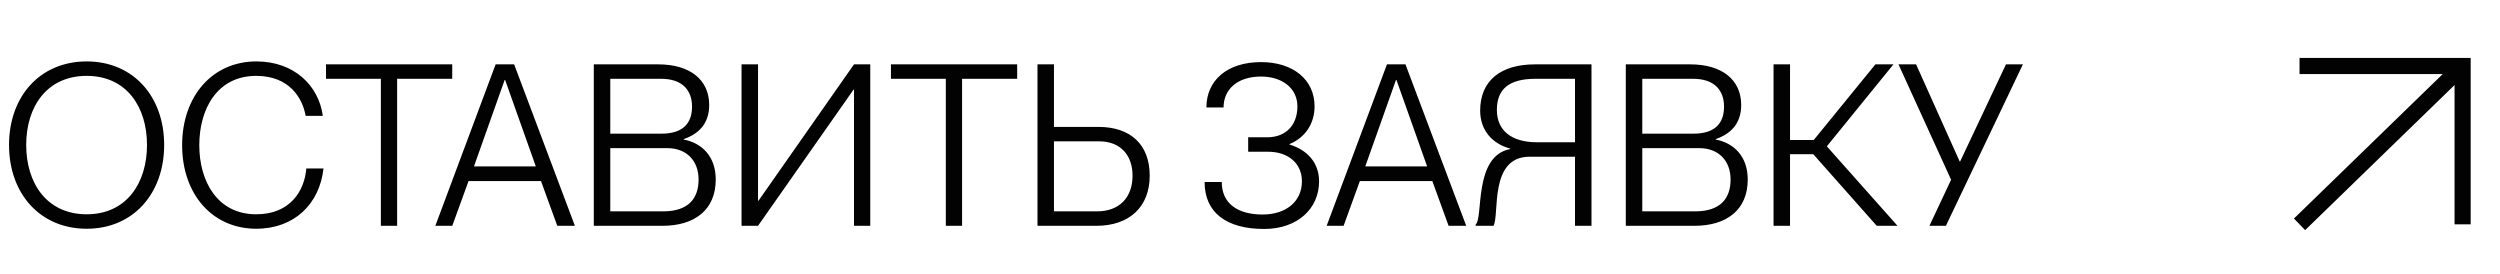
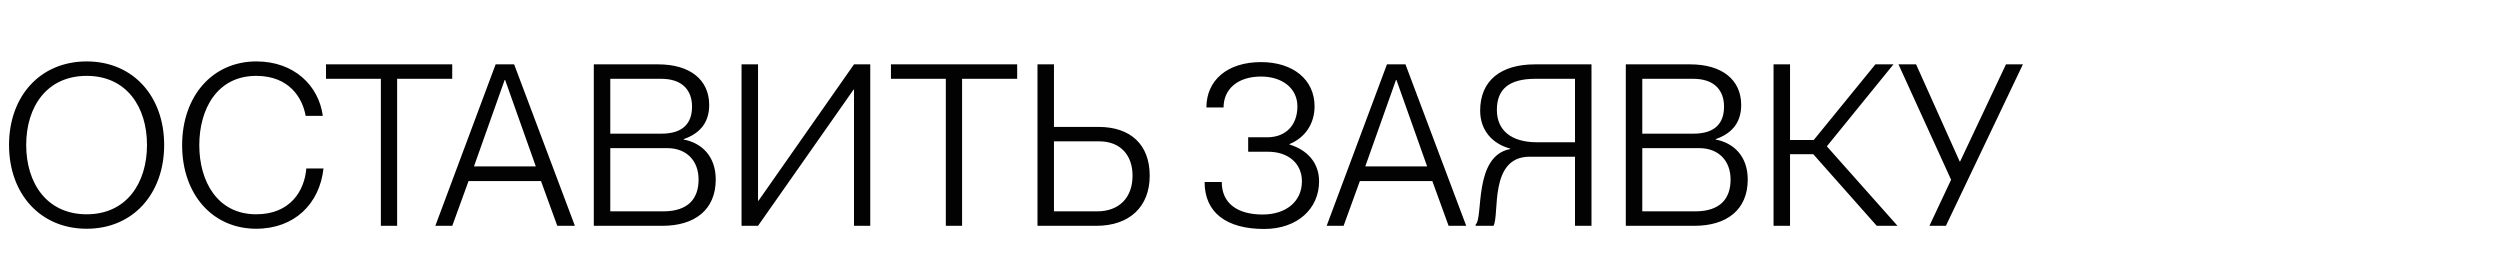
<svg xmlns="http://www.w3.org/2000/svg" width="155" height="17" viewBox="0 0 155 17" fill="none">
  <path d="M5.376 14.182C2.478 14.182 0.56 11.998 0.56 8.988C0.56 5.978 2.478 3.808 5.376 3.808C8.26 3.808 10.178 5.978 10.178 8.988C10.178 11.998 8.26 14.182 5.376 14.182ZM5.376 13.286C7.84 13.286 9.114 11.354 9.114 8.988C9.114 6.622 7.84 4.704 5.376 4.704C2.898 4.704 1.624 6.622 1.624 8.988C1.624 11.354 2.898 13.286 5.376 13.286ZM15.884 14.182C13.168 14.182 11.292 12.04 11.292 9.002C11.292 5.978 13.154 3.808 15.898 3.808C18.236 3.808 19.762 5.306 20.014 7.182H18.95C18.754 6.062 17.928 4.704 15.884 4.704C13.462 4.704 12.356 6.762 12.356 9.002C12.356 11.242 13.476 13.286 15.884 13.286C17.998 13.286 18.88 11.83 18.992 10.444H20.056C19.818 12.628 18.264 14.182 15.884 14.182ZM24.622 14H23.614V4.886H20.212V3.99H28.038V4.886H24.622V14ZM28.041 14H26.991L30.729 3.99H31.877L35.643 14H34.551L33.543 11.228H29.049L28.041 14ZM31.289 4.956L29.385 10.318H33.221L31.317 4.956H31.289ZM41.072 14H36.816V3.99H40.806C42.78 3.99 43.97 4.942 43.97 6.51C43.97 7.7 43.284 8.316 42.388 8.624V8.652C43.508 8.862 44.376 9.688 44.376 11.13C44.376 13.02 43.06 14 41.072 14ZM37.838 8.288H41.002C42.388 8.288 42.906 7.602 42.906 6.608C42.906 5.586 42.29 4.886 41.002 4.886H37.838V8.288ZM37.838 13.104H41.114C42.696 13.104 43.312 12.292 43.312 11.13C43.312 9.954 42.556 9.184 41.366 9.184H37.838V13.104ZM46.998 14H45.976V3.99H46.998V12.446H47.026L52.948 3.99H53.956V14H52.948V5.558H52.92L46.998 14ZM59.649 14H58.641V4.886H55.239V3.99H63.065V4.886H59.649V14ZM67.978 14H64.324V3.99H65.346V7.868H68.104C70.092 7.868 71.282 8.96 71.282 10.892C71.282 12.81 70.036 14 67.978 14ZM65.346 8.764V13.104H68.02C69.392 13.104 70.218 12.25 70.218 10.892C70.218 9.604 69.448 8.764 68.16 8.764H65.346ZM78.381 14.196C76.029 14.196 74.685 13.174 74.685 11.284H75.749C75.749 12.614 76.729 13.3 78.283 13.3C79.739 13.3 80.719 12.488 80.719 11.242C80.719 10.136 79.879 9.408 78.619 9.408H77.387V8.512H78.563C79.739 8.512 80.439 7.742 80.439 6.594C80.439 5.474 79.501 4.746 78.185 4.746C76.729 4.746 75.861 5.53 75.861 6.664H74.797C74.797 4.984 76.085 3.85 78.185 3.85C80.145 3.85 81.503 4.914 81.503 6.594C81.503 7.644 80.943 8.526 79.949 8.932V8.96C81.055 9.296 81.783 10.094 81.783 11.242C81.783 12.95 80.425 14.196 78.381 14.196ZM83.303 14H82.253L85.991 3.99H87.139L90.905 14H89.813L88.805 11.228H84.311L83.303 14ZM86.551 4.956L84.647 10.318H88.483L86.579 4.956H86.551ZM92.596 14H91.49V13.916C91.98 13.524 91.336 9.674 93.632 9.24V9.212C92.526 8.918 91.77 8.078 91.77 6.86C91.77 4.998 93.044 3.99 95.172 3.99H98.672V14H97.65V9.716H94.836C92.302 9.716 92.988 13.314 92.596 14ZM95.284 8.82H97.65V4.886H95.2C93.534 4.886 92.806 5.544 92.806 6.818C92.806 8.092 93.716 8.82 95.284 8.82ZM105.056 14H100.8V3.99H104.79C106.764 3.99 107.954 4.942 107.954 6.51C107.954 7.7 107.268 8.316 106.372 8.624V8.652C107.492 8.862 108.36 9.688 108.36 11.13C108.36 13.02 107.044 14 105.056 14ZM101.822 8.288H104.986C106.372 8.288 106.89 7.602 106.89 6.608C106.89 5.586 106.274 4.886 104.986 4.886H101.822V8.288ZM101.822 13.104H105.098C106.68 13.104 107.296 12.292 107.296 11.13C107.296 9.954 106.54 9.184 105.35 9.184H101.822V13.104ZM117.394 3.99L113.264 9.072L117.646 14H116.358L112.424 9.562H110.982V14H109.96V3.99H110.982V8.68H112.452L116.274 3.99H117.394ZM120.646 14H119.624L120.968 11.144L117.706 3.99H118.798L121.5 10.01H121.528L124.37 3.99H125.42L120.646 14Z" fill="#020202" />
-   <path fill-rule="evenodd" clip-rule="evenodd" d="M151.449 4.591H142.571V3.591H153.182V13.909H152.182V5.273L142.919 14.268L142.223 13.55L151.449 4.591Z" fill="#020202" />
</svg>